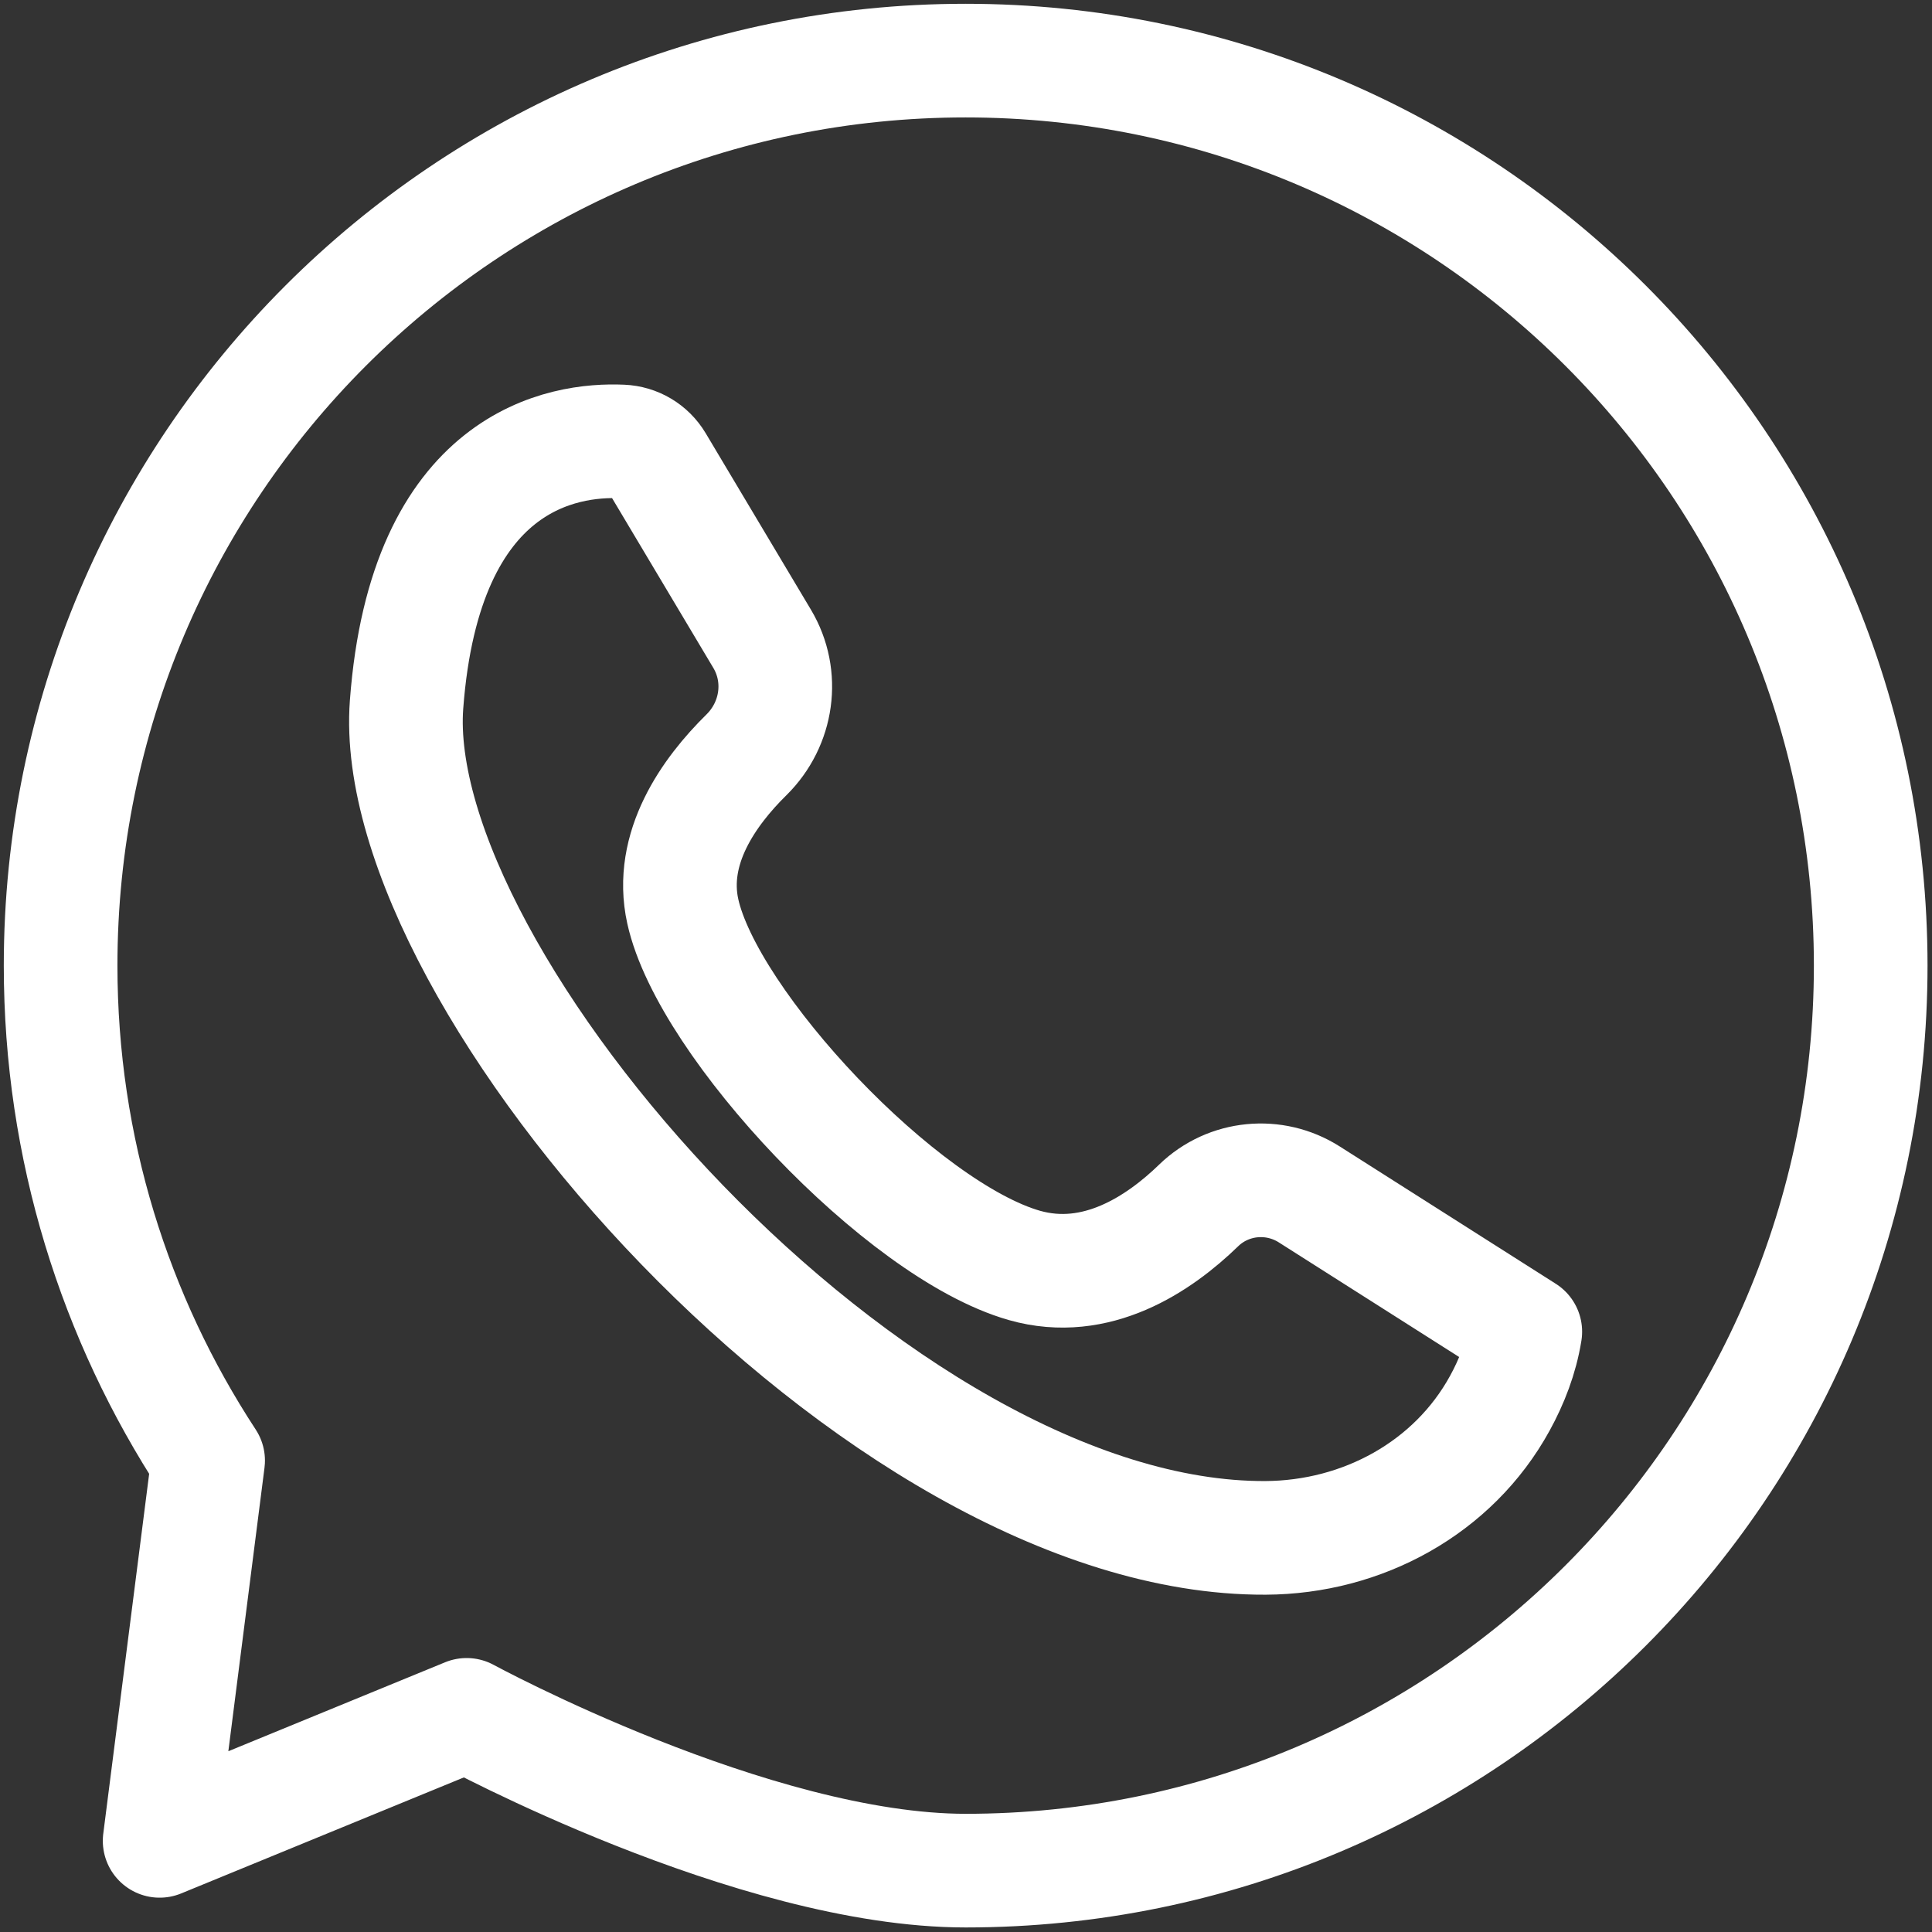
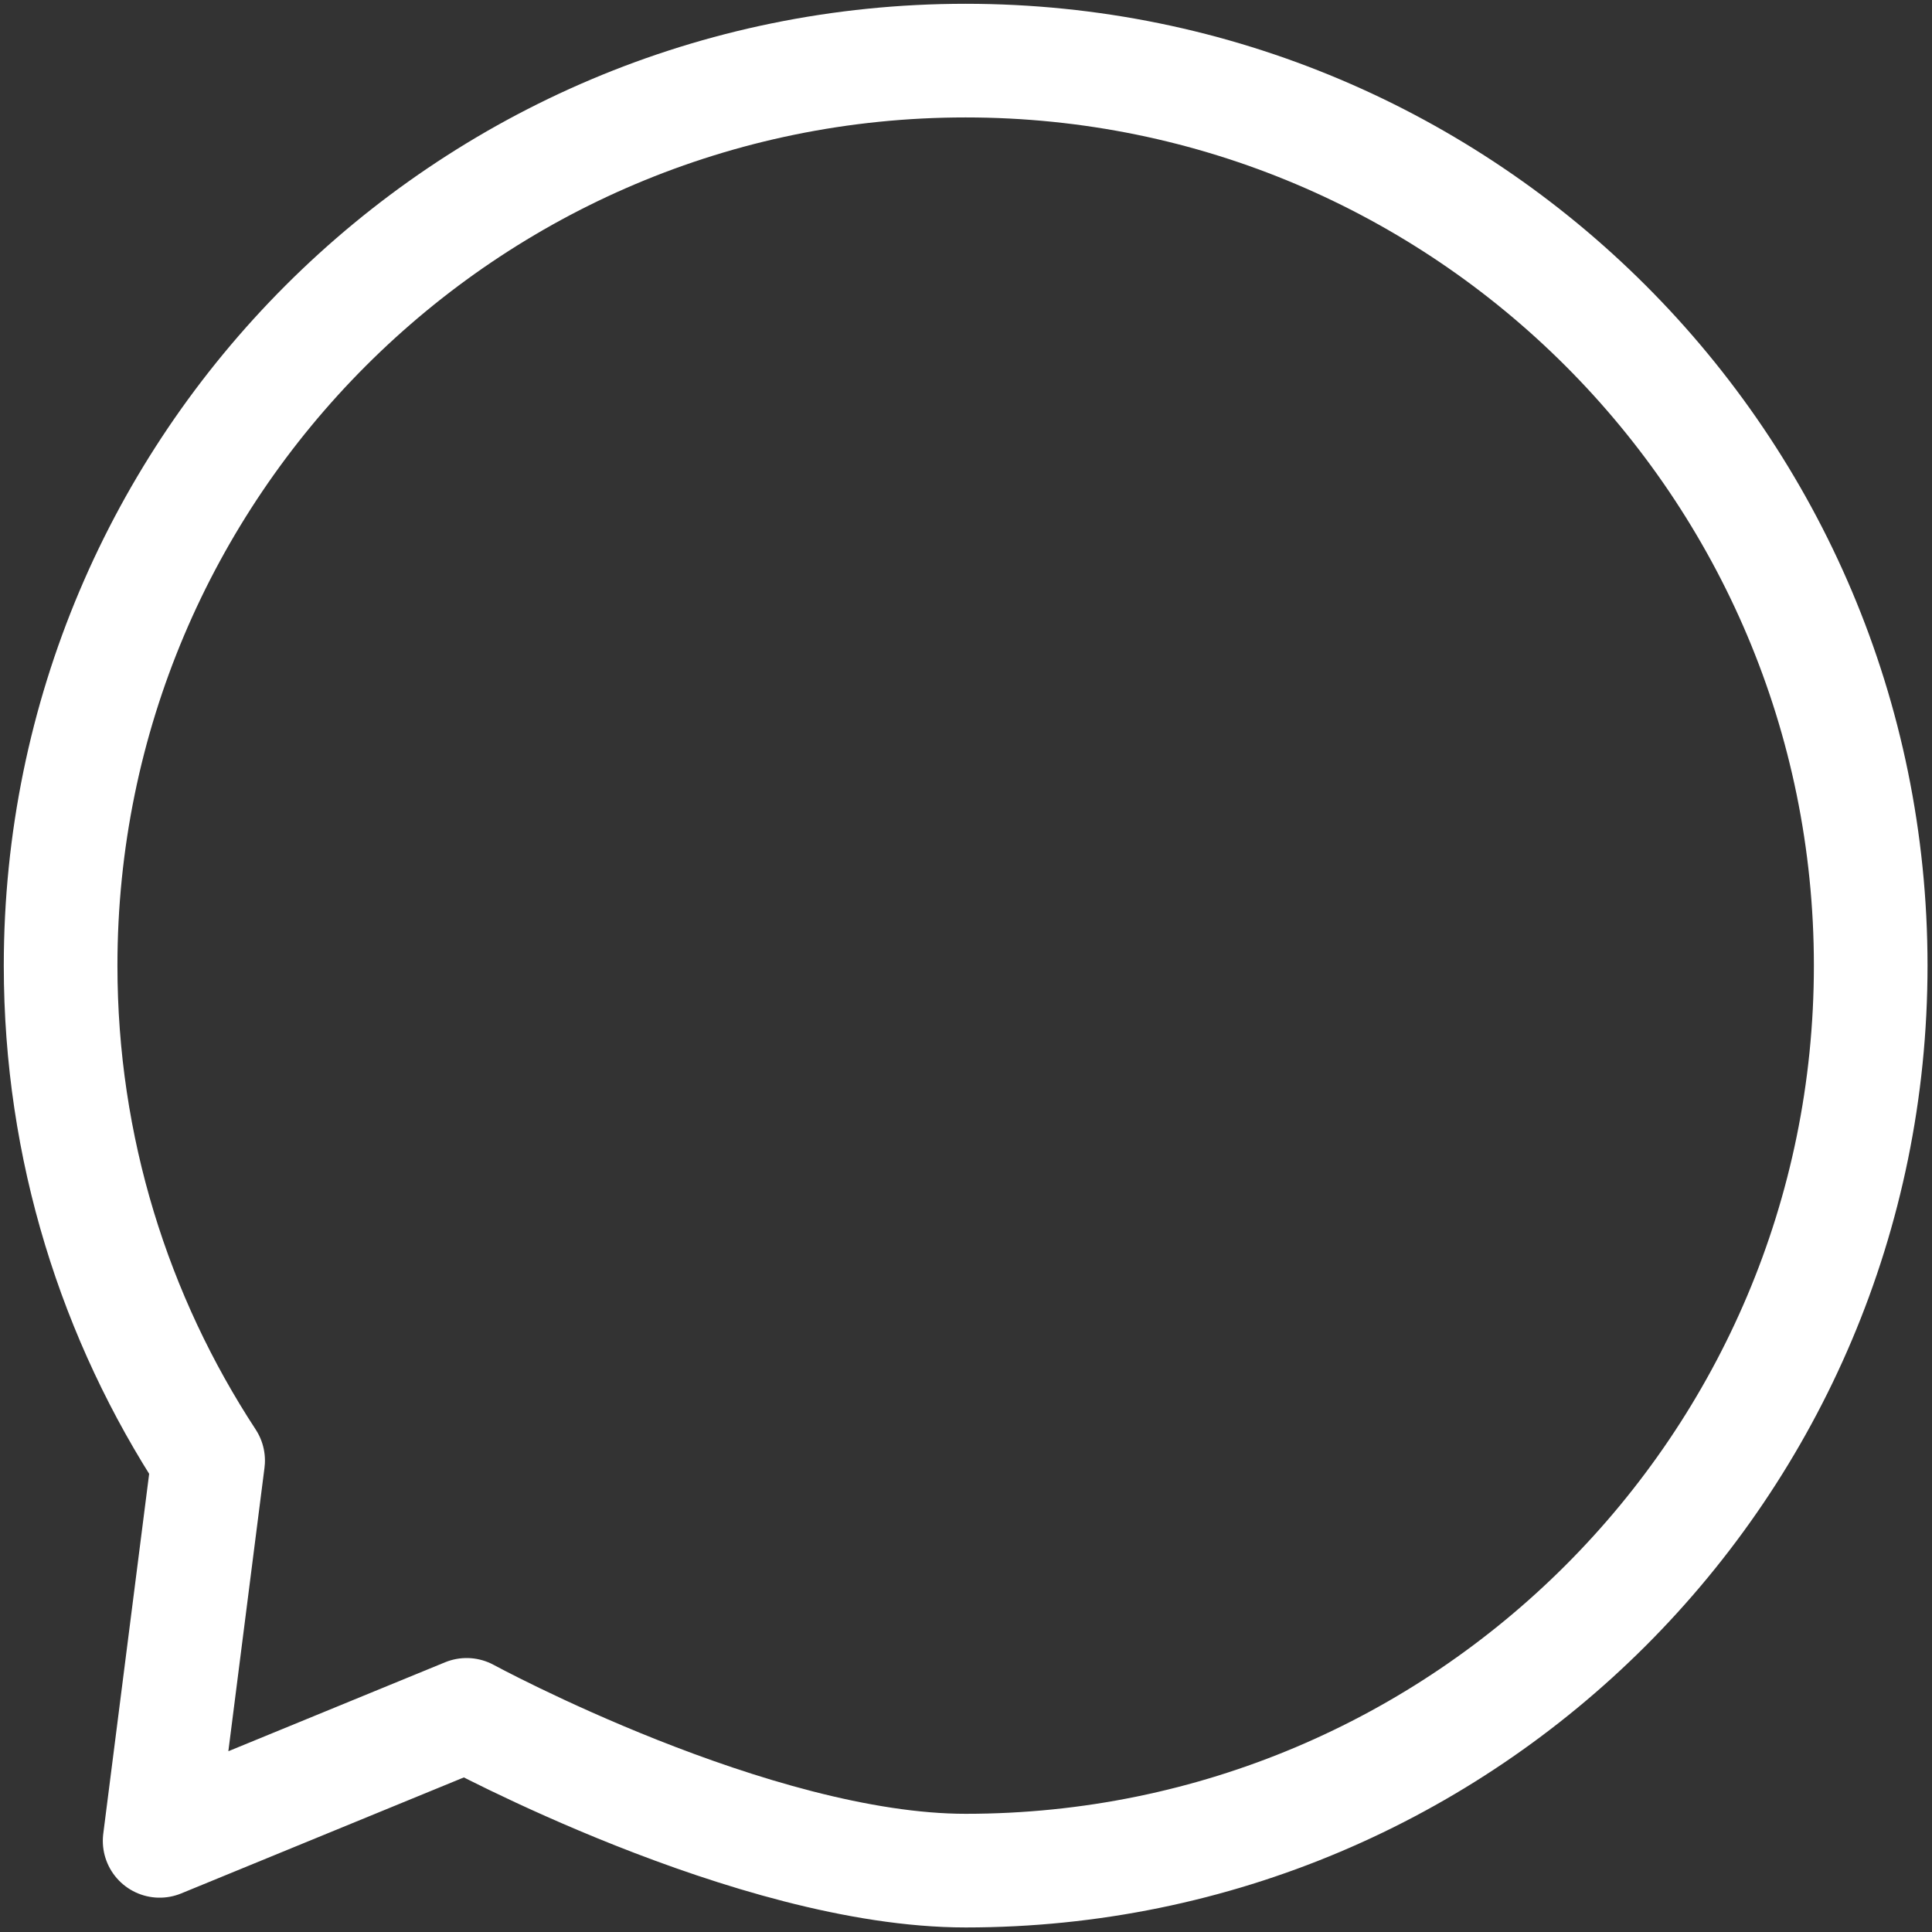
<svg xmlns="http://www.w3.org/2000/svg" width="255" height="255" viewBox="0 0 255 255" fill="none">
  <rect x="0" y="0" width="255" height="255" fill="#333333" stroke="none" />
-   <path d="M100.59 84.31L86.7 61.02C85.72 59.38 83.99 58.35 82.08 58.27C74.53 57.93 56.09 60.48 53.66 92.99C50.96 129.29 115.62 203.21 167.03 202.98C179.8 202.92 191.82 196.41 197.96 185.21C199.52 182.37 200.77 179.19 201.32 175.77L172.81 157.65C168.19 154.71 162.14 155.29 158.21 159.1C152.98 164.18 144.71 169.72 135.21 167.02C118.97 162.39 93.4 135.14 90.12 120.29C88.27 111.94 93.56 104.51 98.53 99.62C102.64 95.56 103.55 89.27 100.59 84.31Z" stroke="white" stroke-width="15" stroke-miterlimit="10" stroke-linecap="round" stroke-linejoin="round" />
  <path d="M127.45 8C61.48 8 8 61.48 8 127.45C8 151.57 15.17 174 27.47 192.78L21.07 242.97L61.59 226.34C61.59 226.34 99.42 246.9 127.46 246.9C193.43 246.9 246.91 193.42 246.91 127.45C246.91 61.48 193.43 8 127.45 8Z" stroke="white" stroke-width="15" stroke-miterlimit="10" stroke-linecap="round" stroke-linejoin="round" />
</svg>